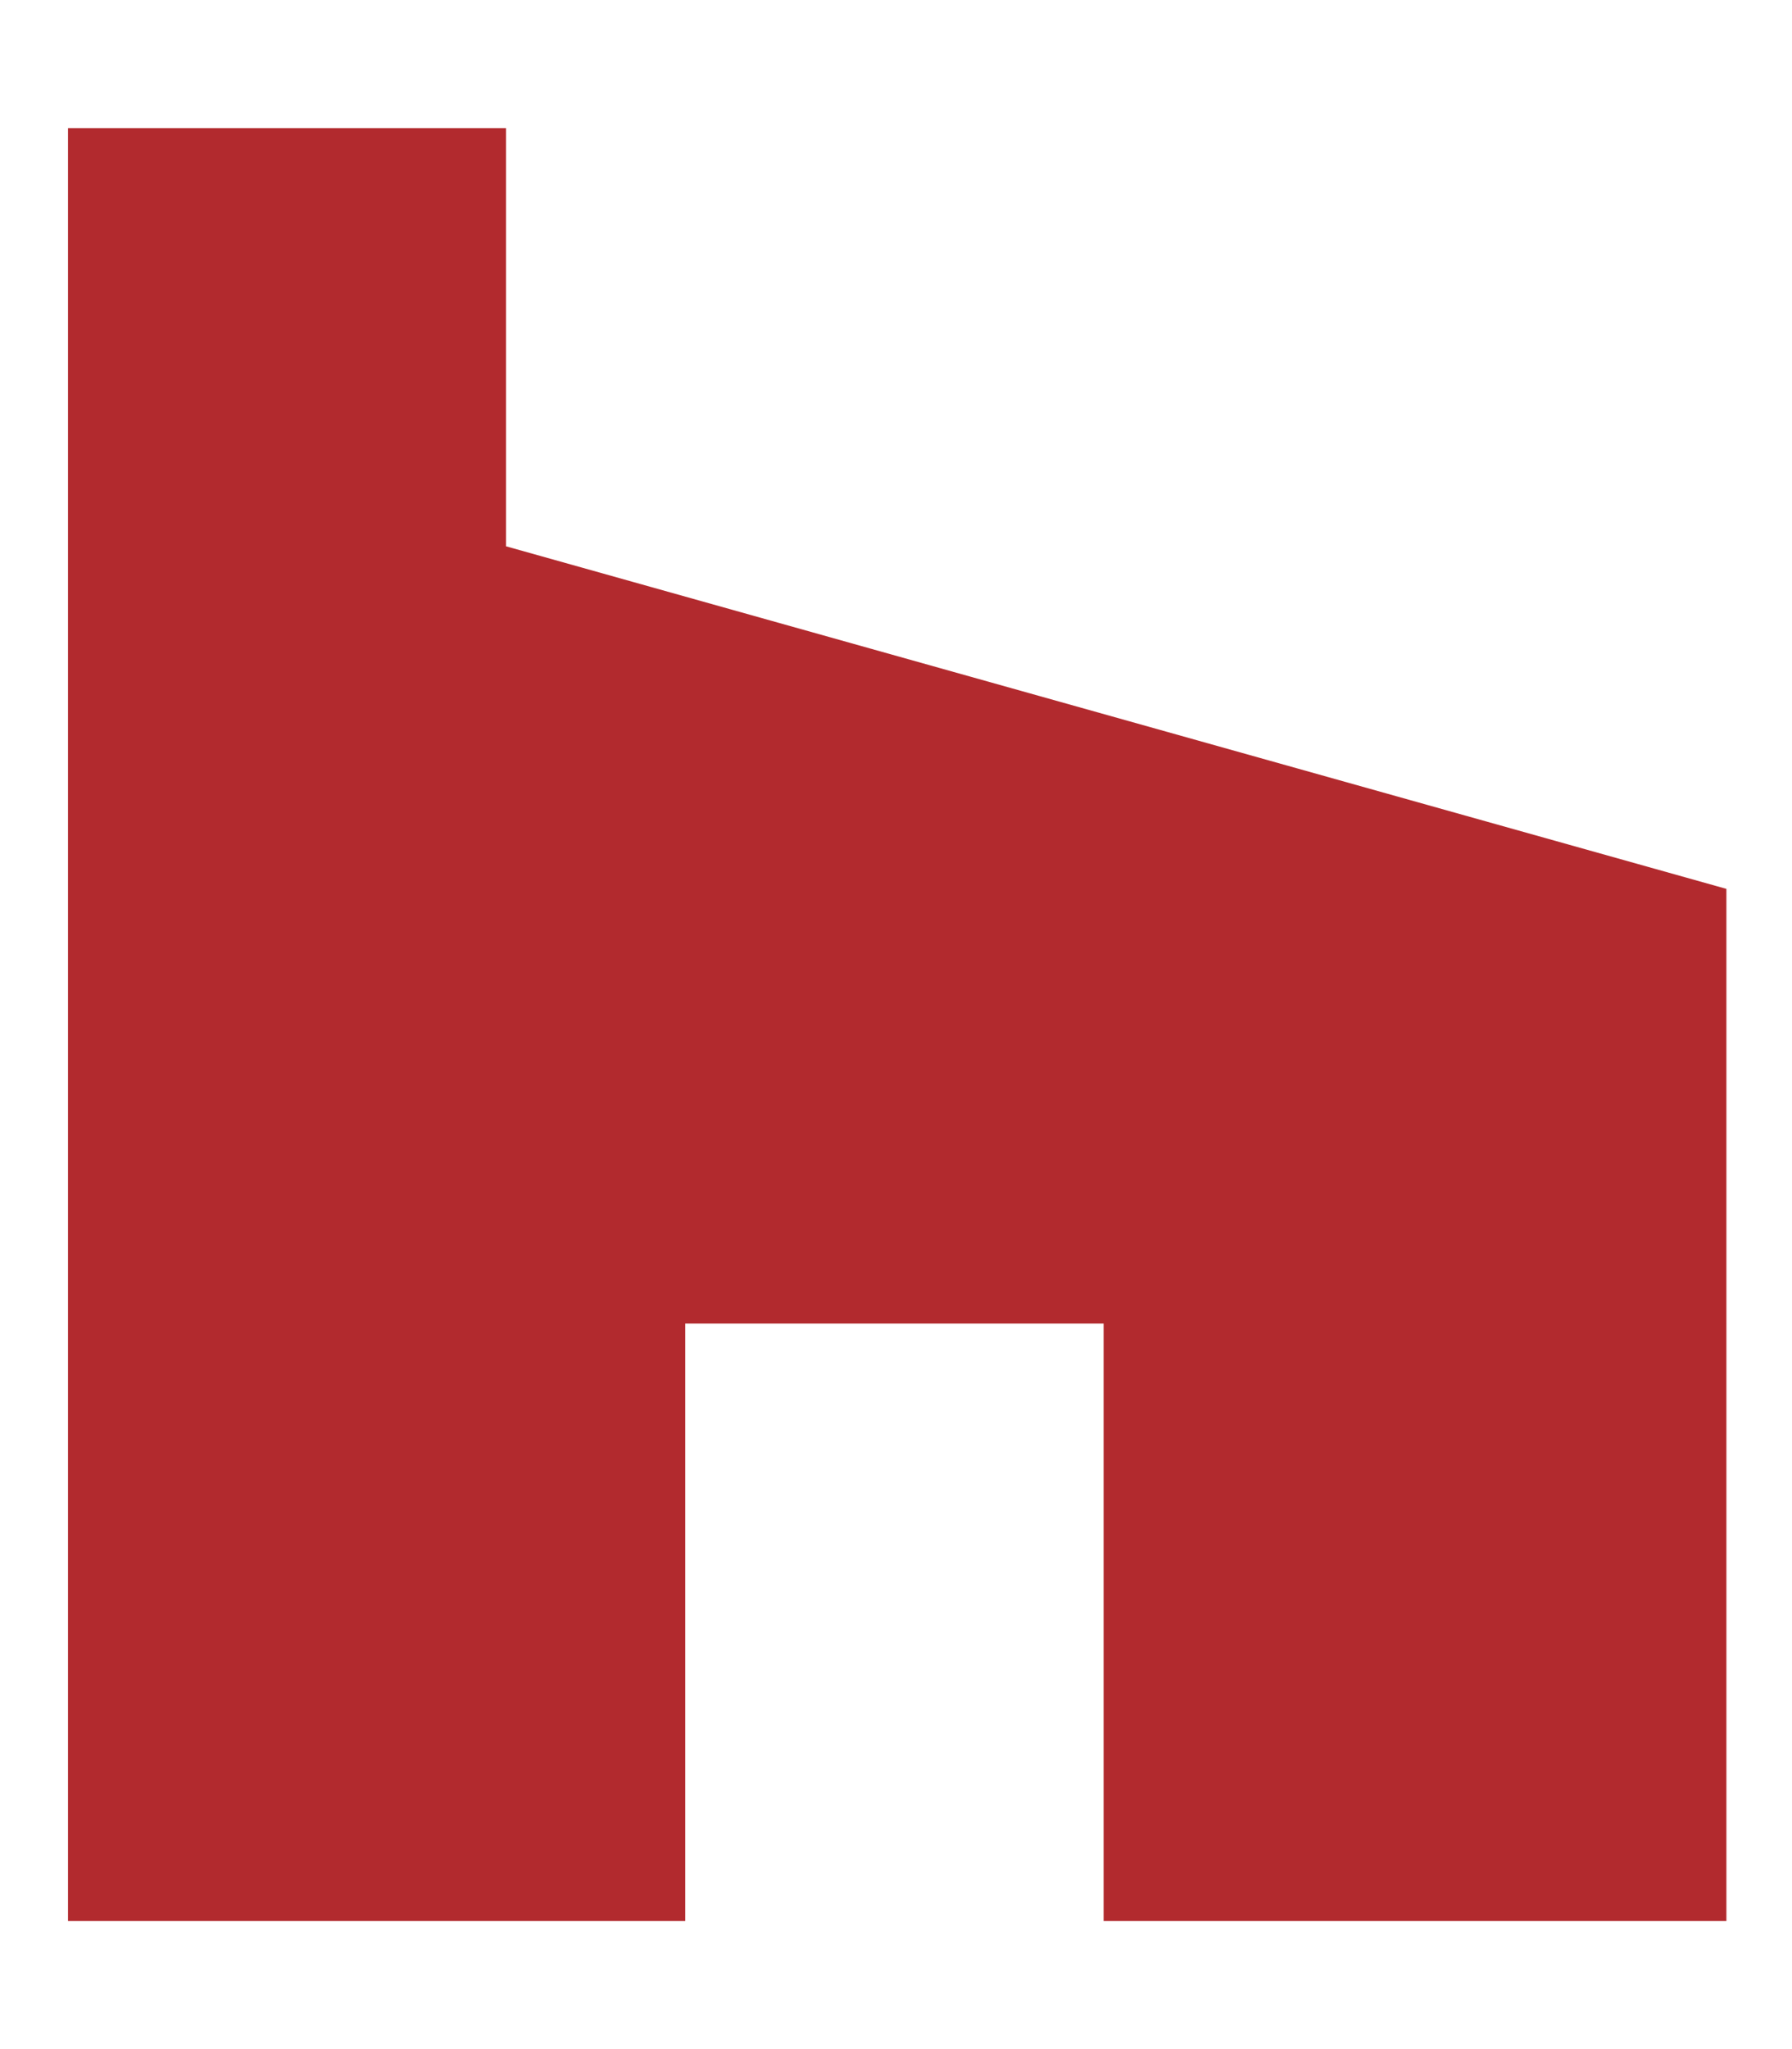
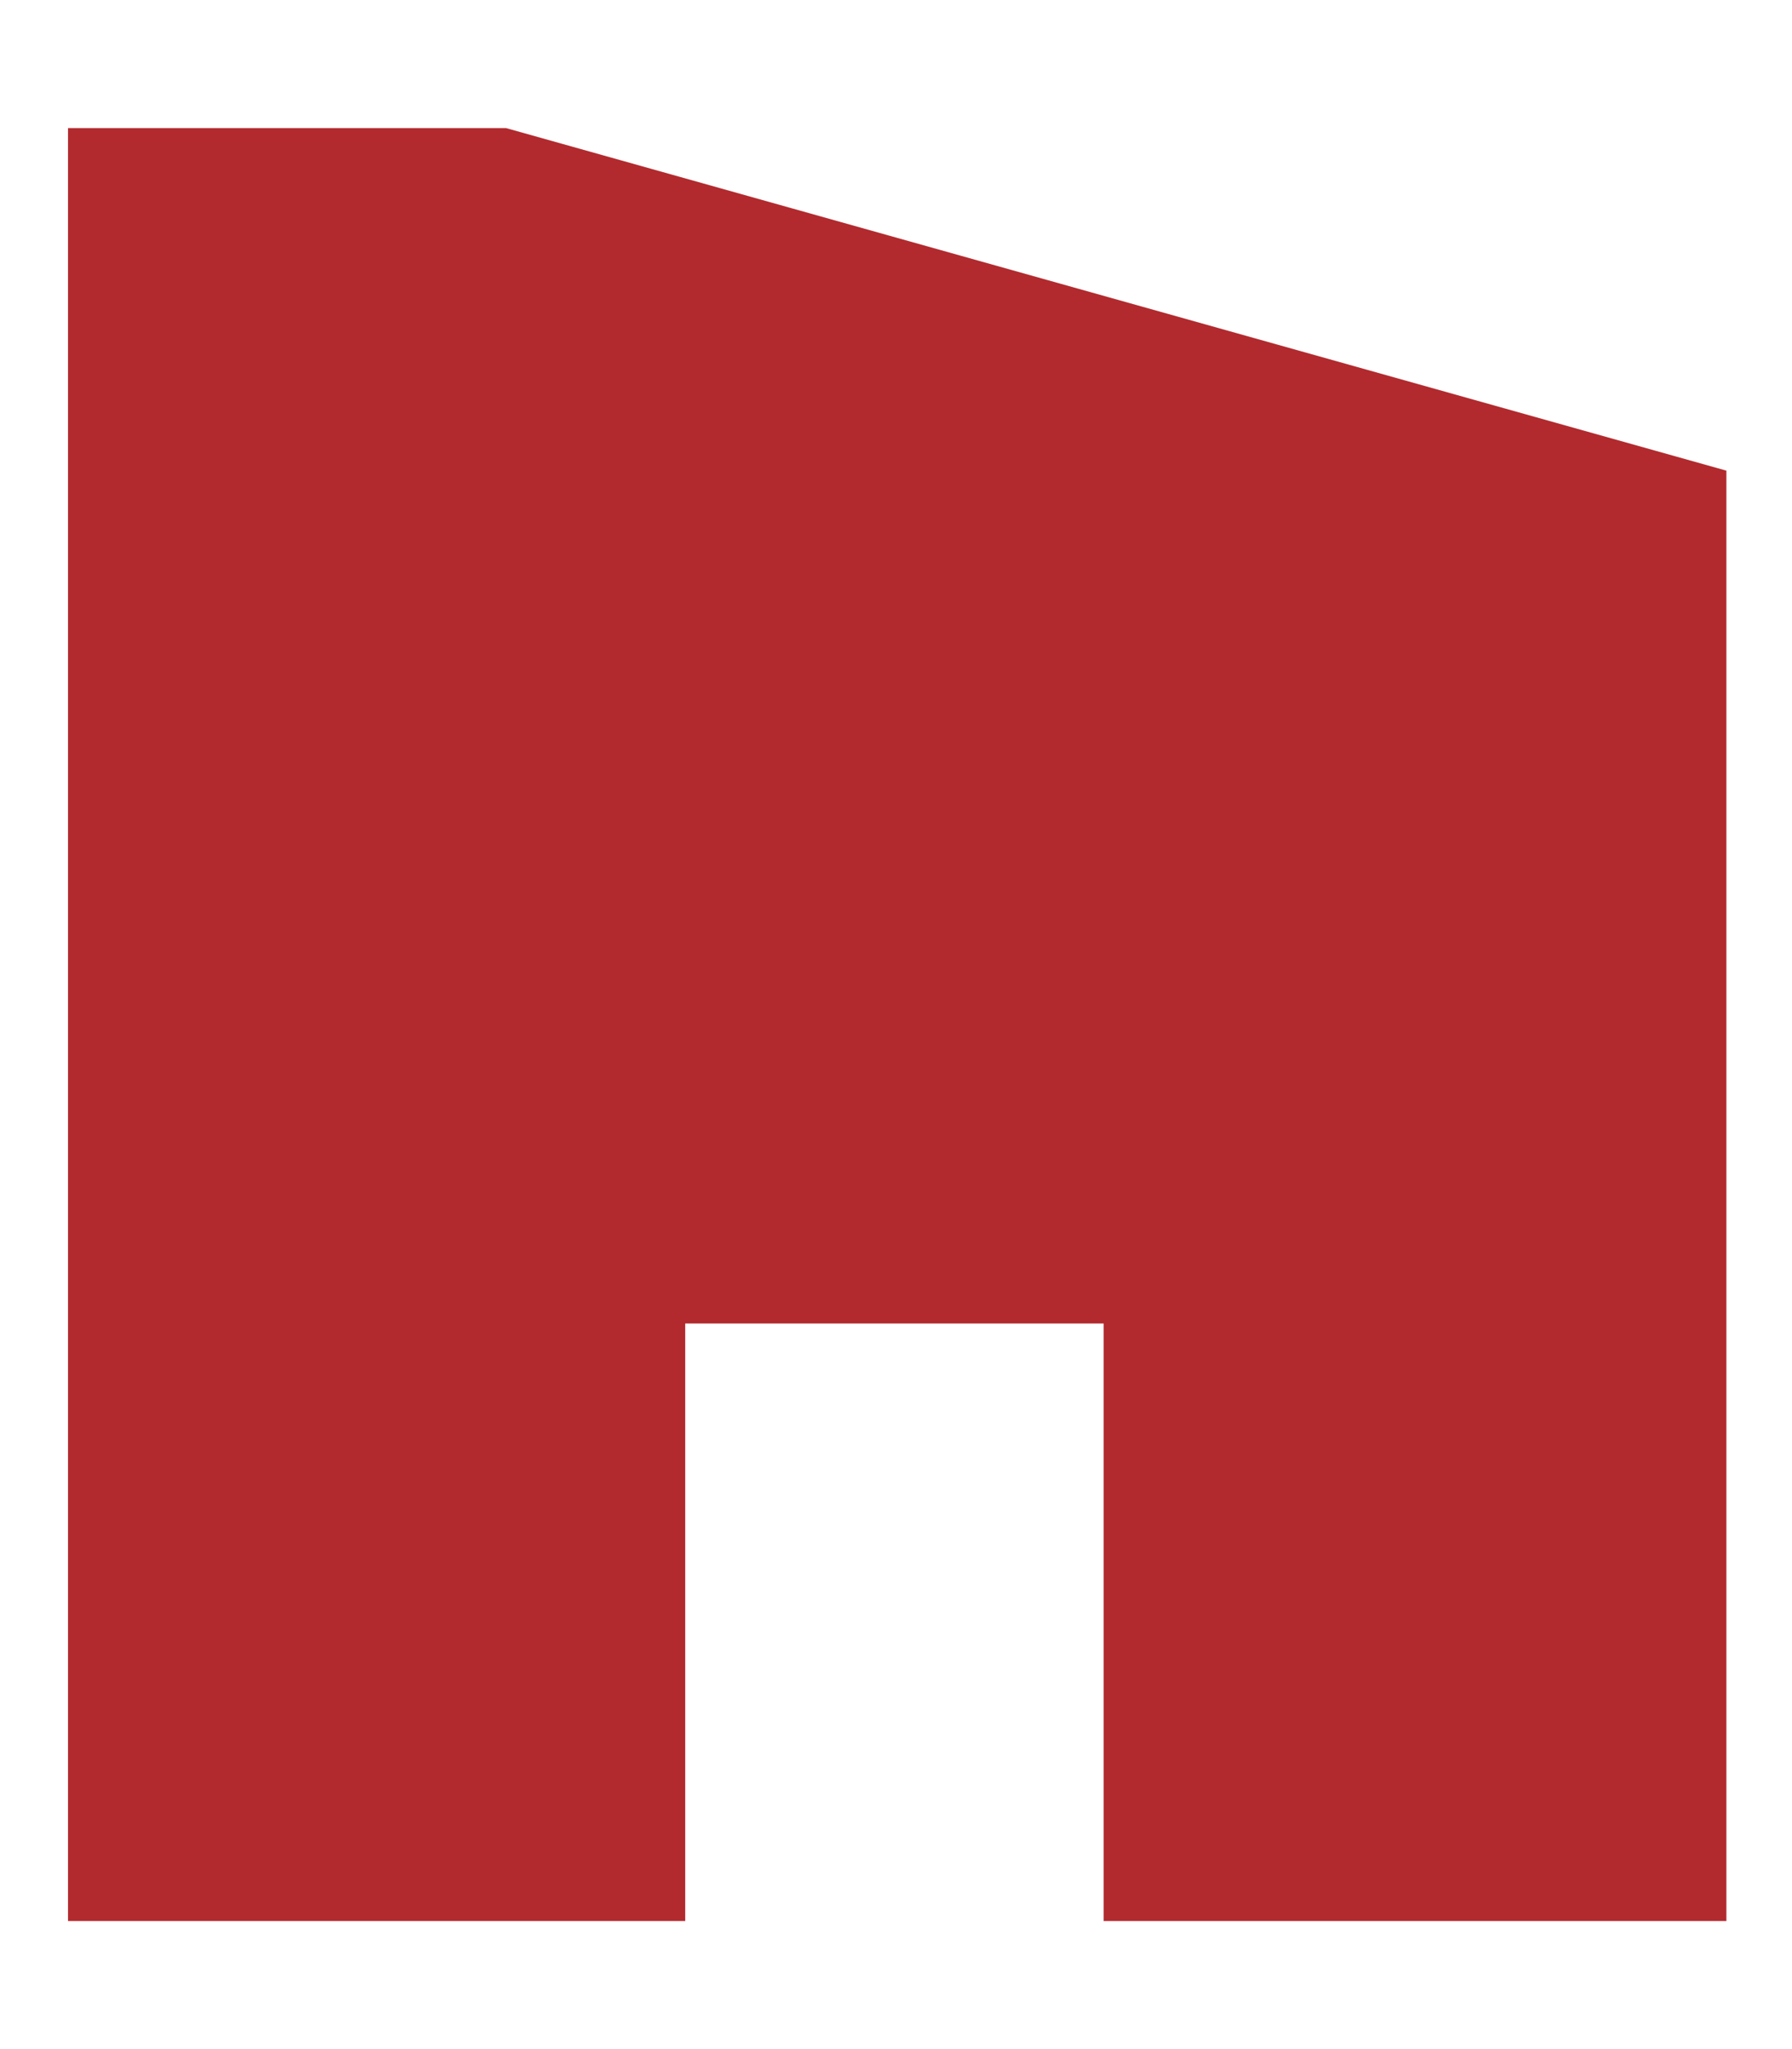
<svg xmlns="http://www.w3.org/2000/svg" aria-hidden="true" focusable="false" data-prefix="fab" data-icon="houzz" class="svg-inline--fa fa-houzz fa-w-14" role="img" viewBox="0 0 448 512">
-   <path fill="#b22a2e" d="M275.9 330.7H171.3V480H17V32h109.5v104.5l305.1 85.6V480H275.9z" />
+   <path fill="#b22a2e" d="M275.9 330.7H171.3V480H17V32h109.5l305.1 85.6V480H275.9z" />
</svg>